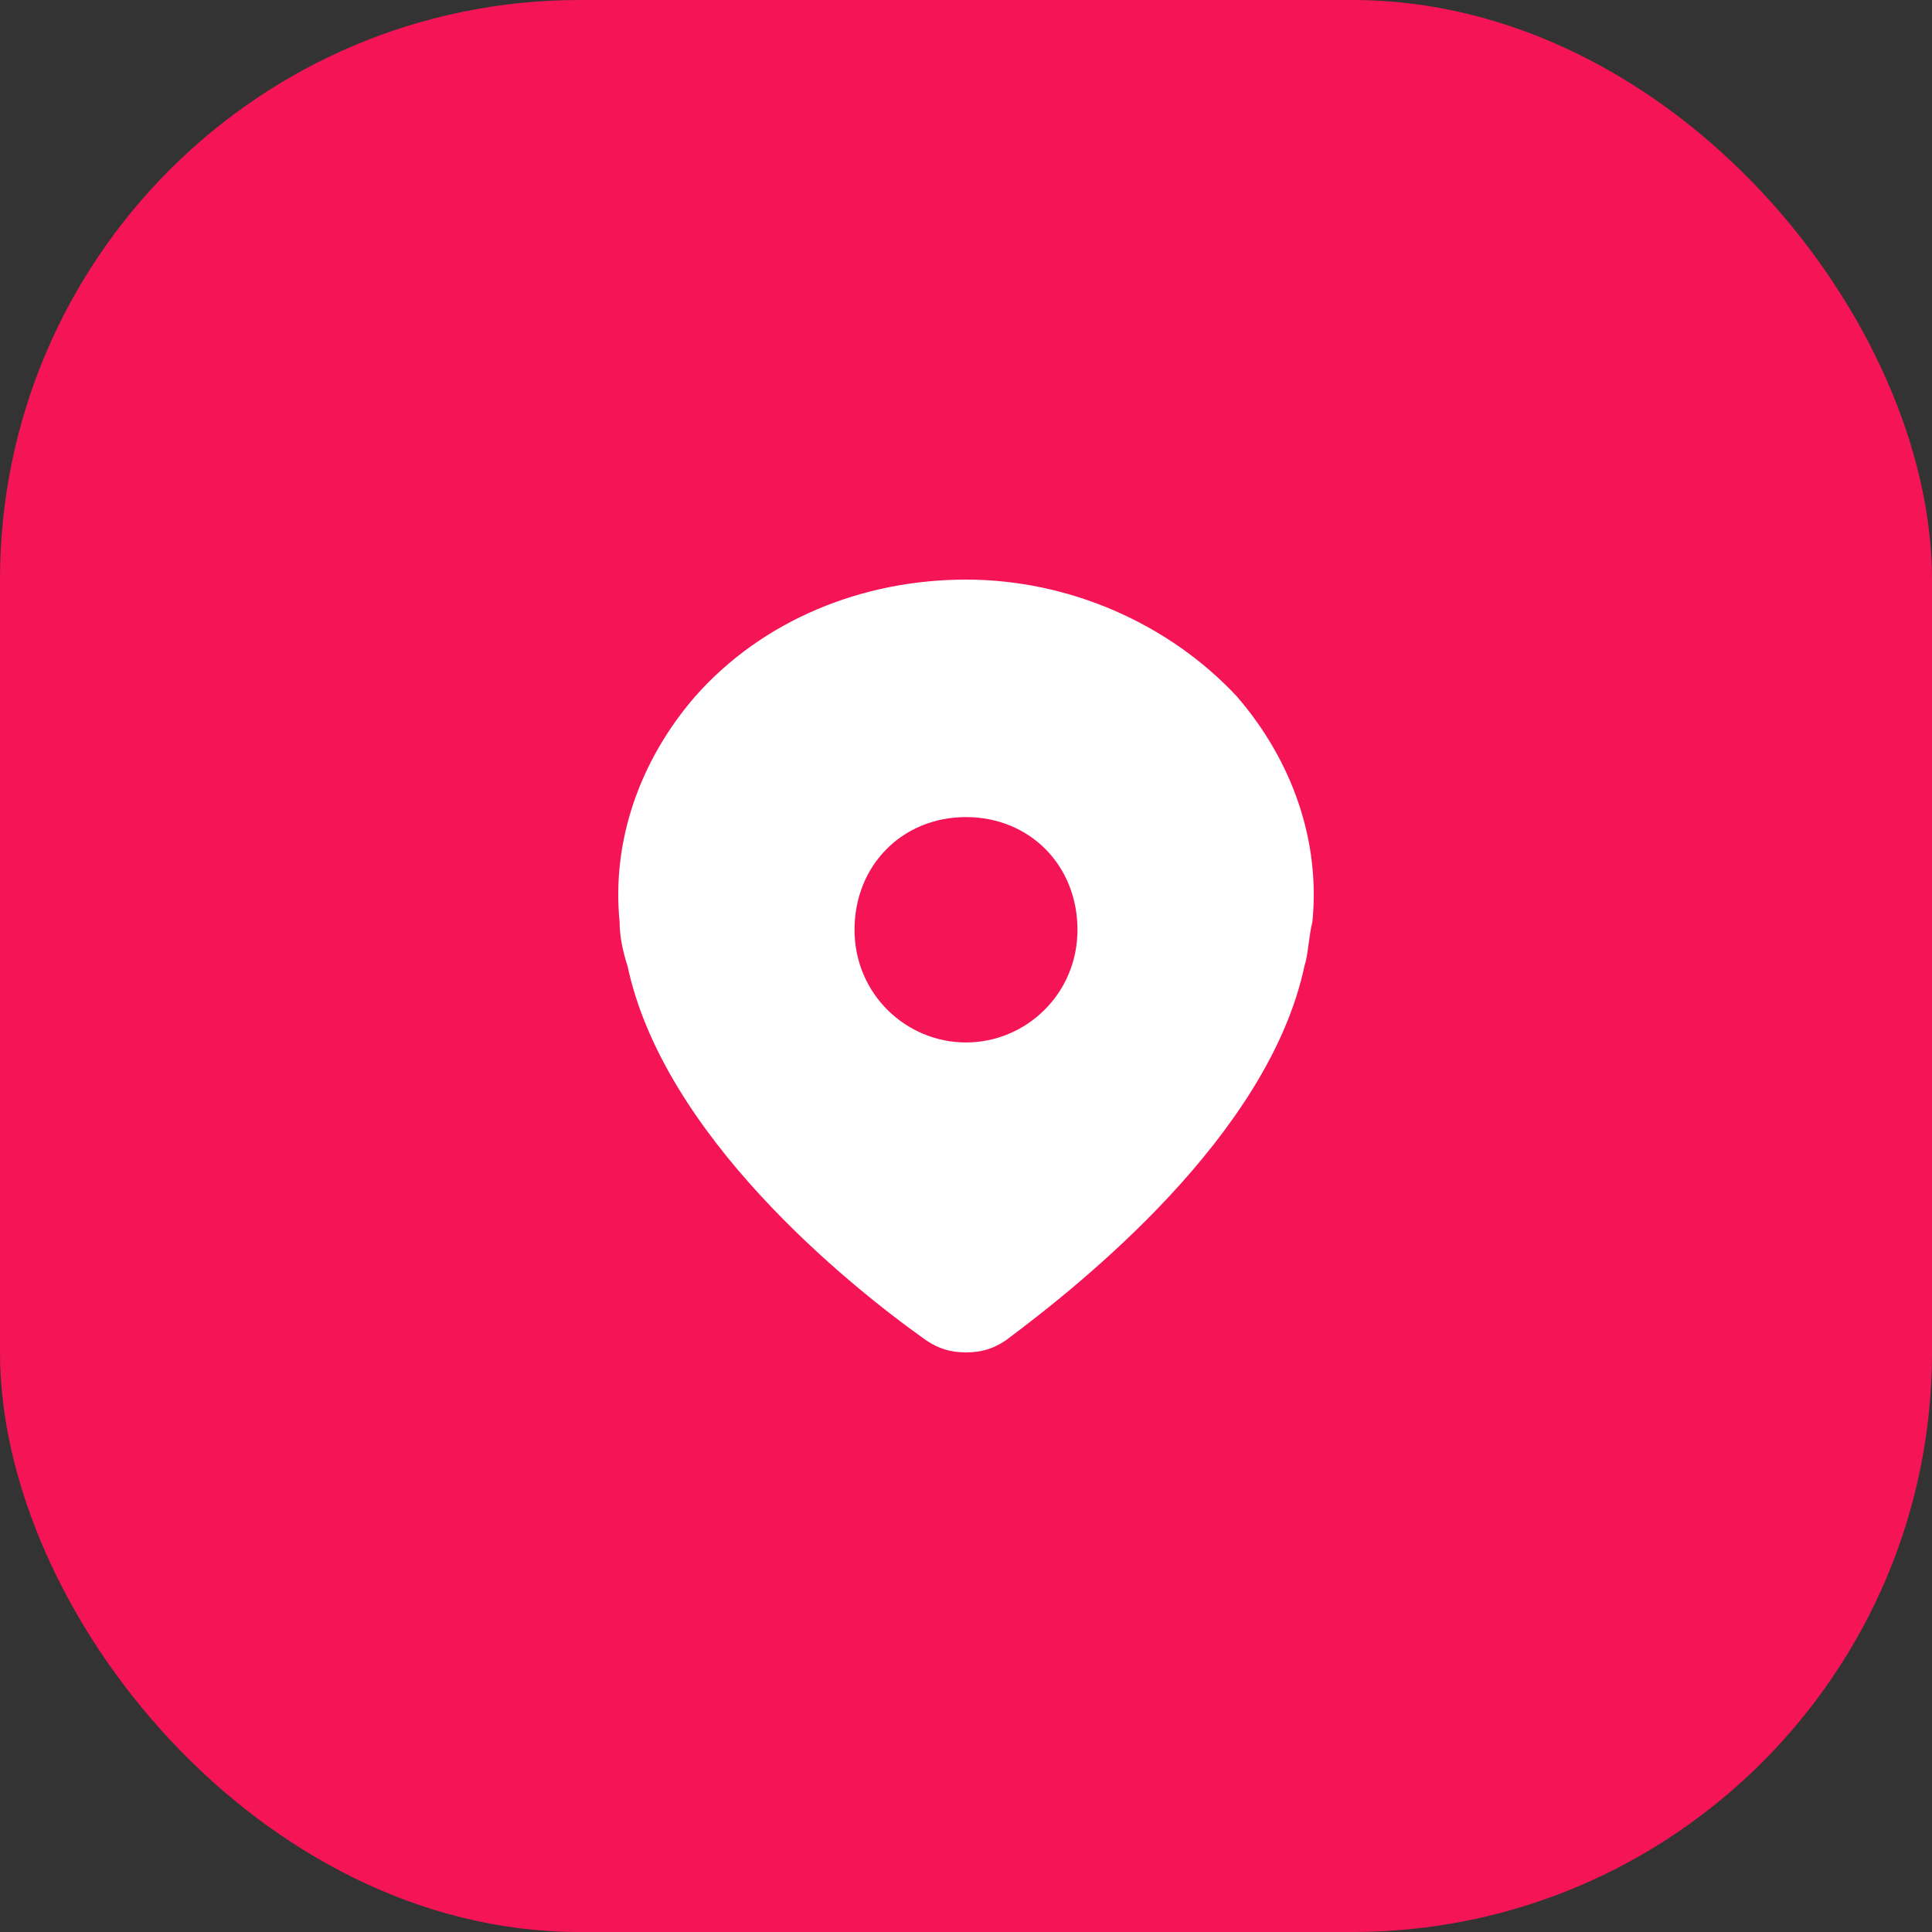
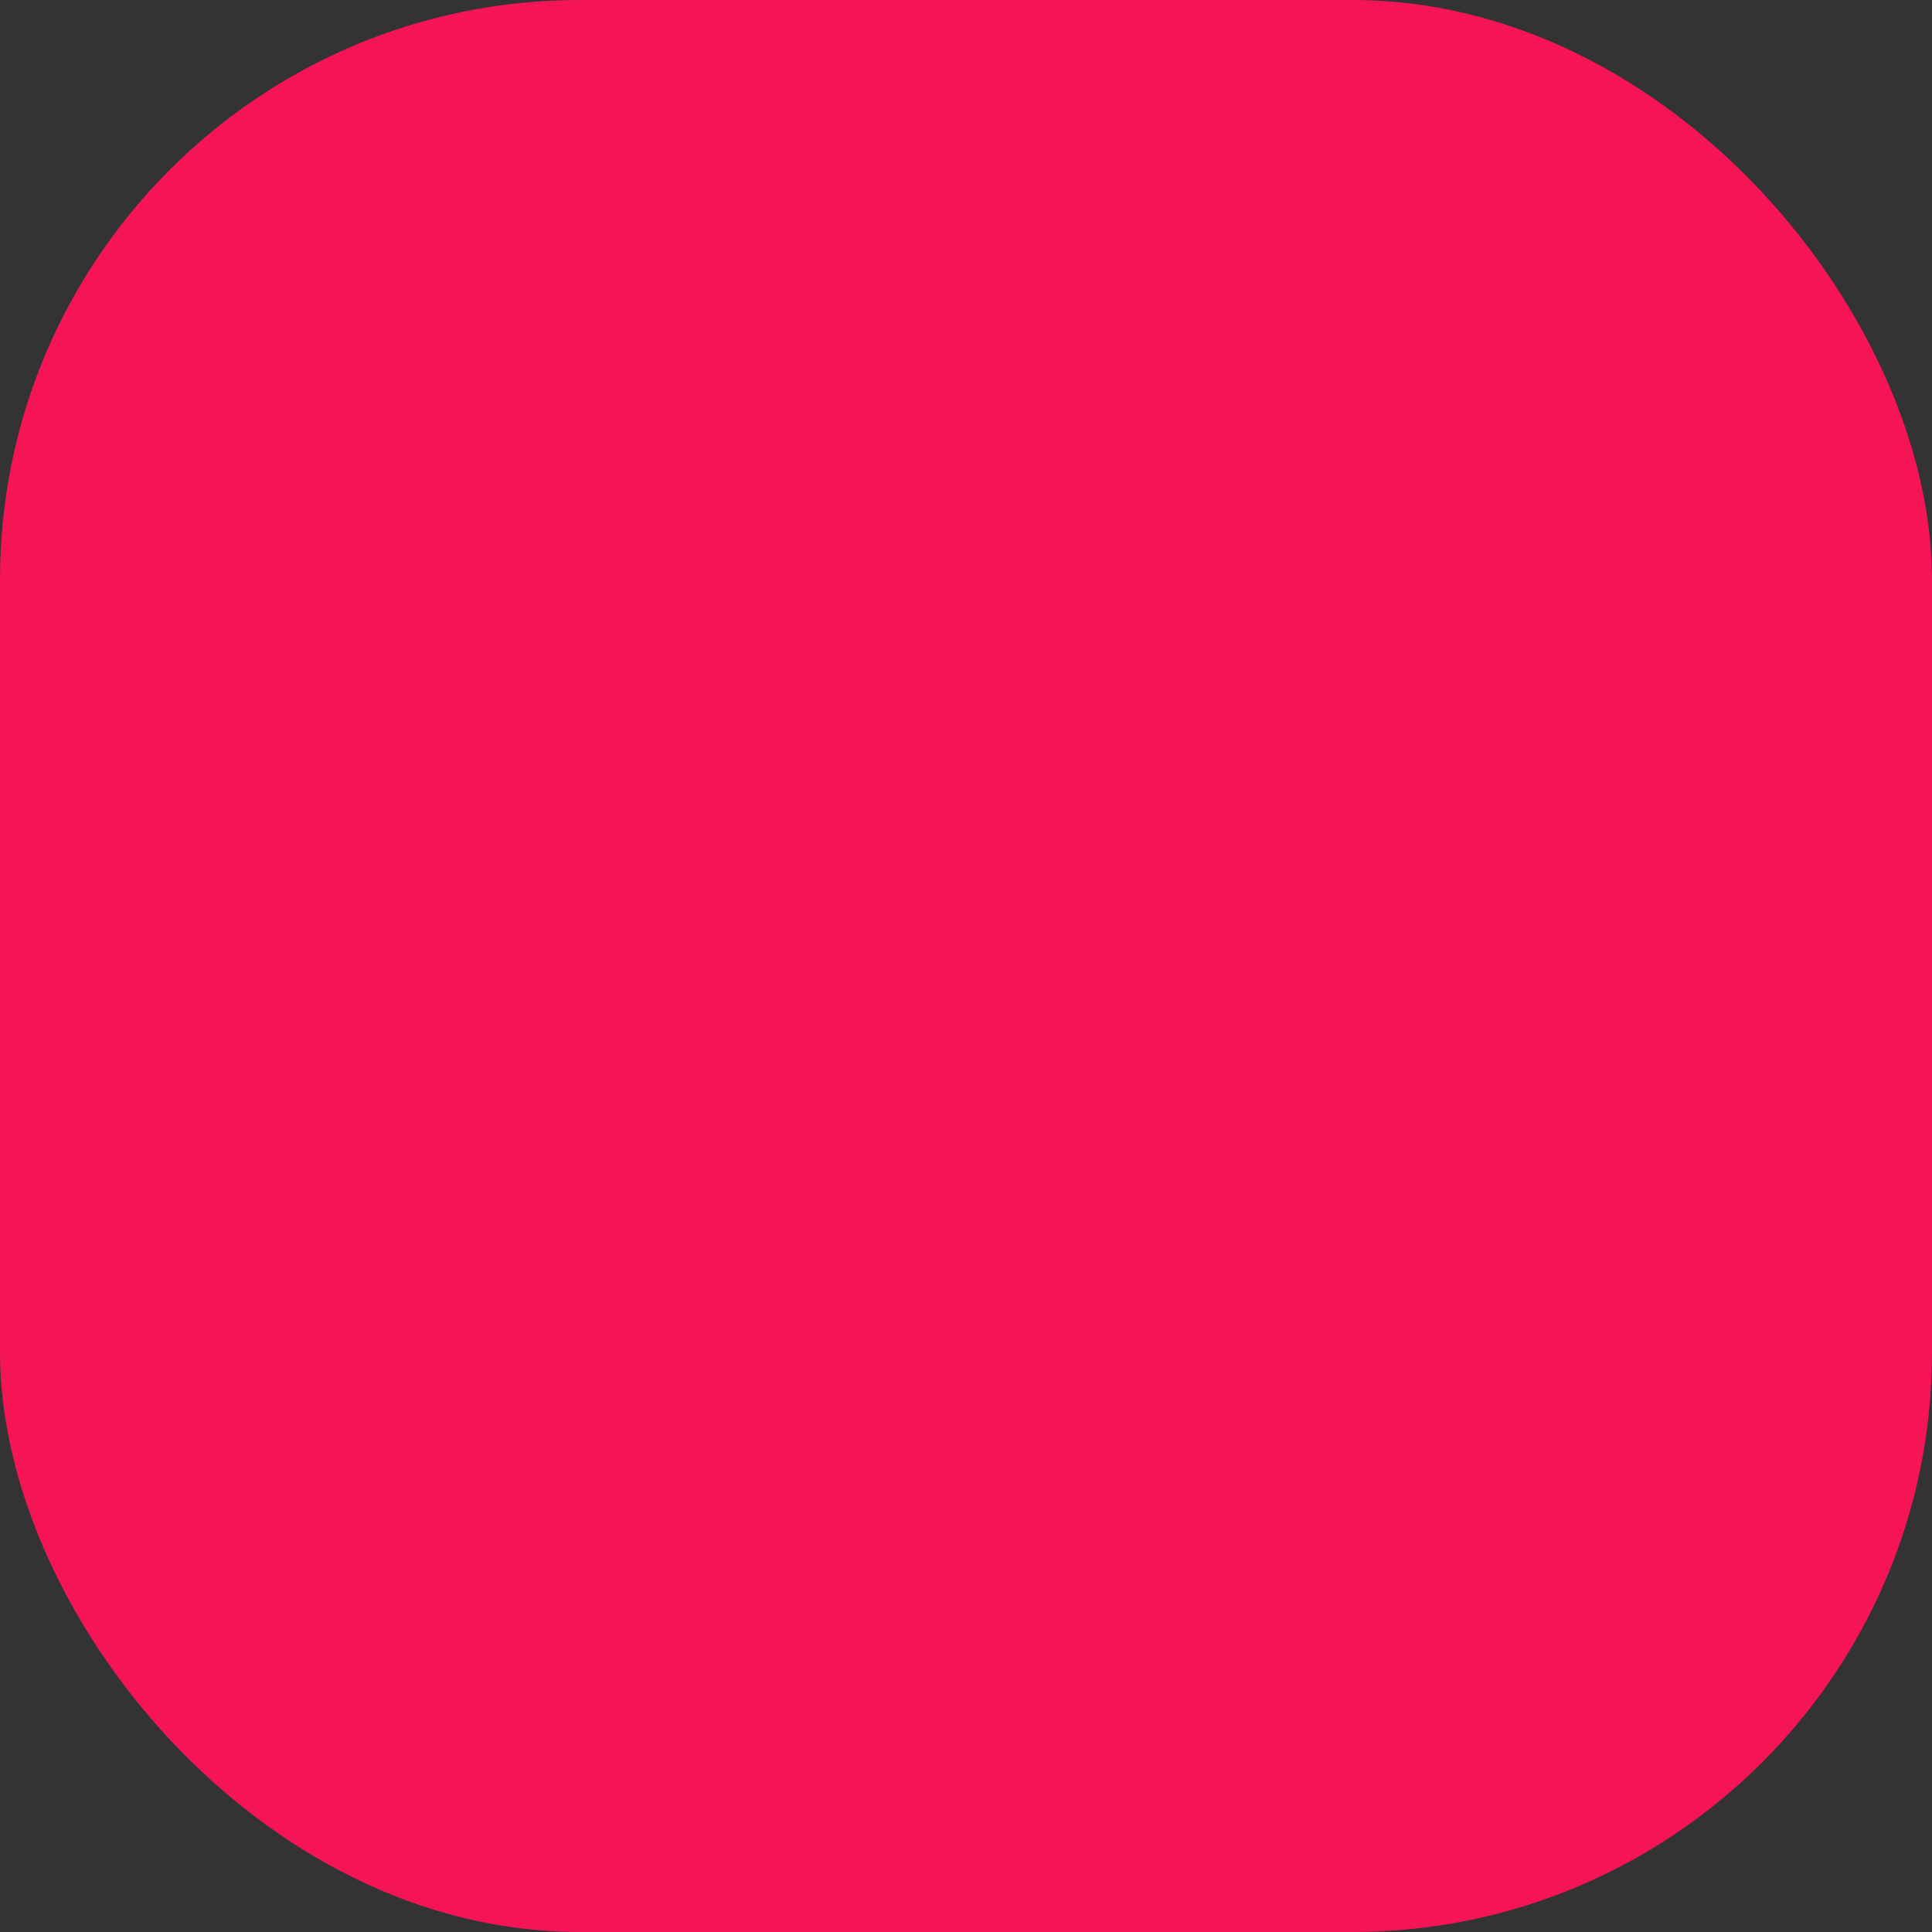
<svg xmlns="http://www.w3.org/2000/svg" width="50" height="50" viewBox="0 0 50 50" fill="none">
  <rect x="0" y="0" width="50" height="50" fill="#333333" stroke="none" />
  <rect width="50" height="50" rx="15" fill="#F51557" />
-   <path d="M32.007 18.021C30.256 16.146 27.679 15 25 15C22.321 15 19.744 16.042 17.993 18.021C16.55 19.688 15.829 21.771 16.035 23.854C16.035 24.271 16.138 24.688 16.241 25C17.168 29.375 21.909 33.229 23.97 34.688C24.279 34.896 24.588 35 25 35C25.412 35 25.721 34.896 26.03 34.688C27.988 33.229 32.832 29.375 33.759 25C33.862 24.688 33.862 24.271 33.965 23.854C34.172 21.771 33.45 19.688 32.007 18.021ZM25 26.979C23.454 26.979 22.115 25.729 22.115 24.062C22.115 22.396 23.351 21.146 25 21.146C26.649 21.146 27.885 22.396 27.885 24.062C27.885 25.729 26.546 26.979 25 26.979Z" fill="white" />
</svg>